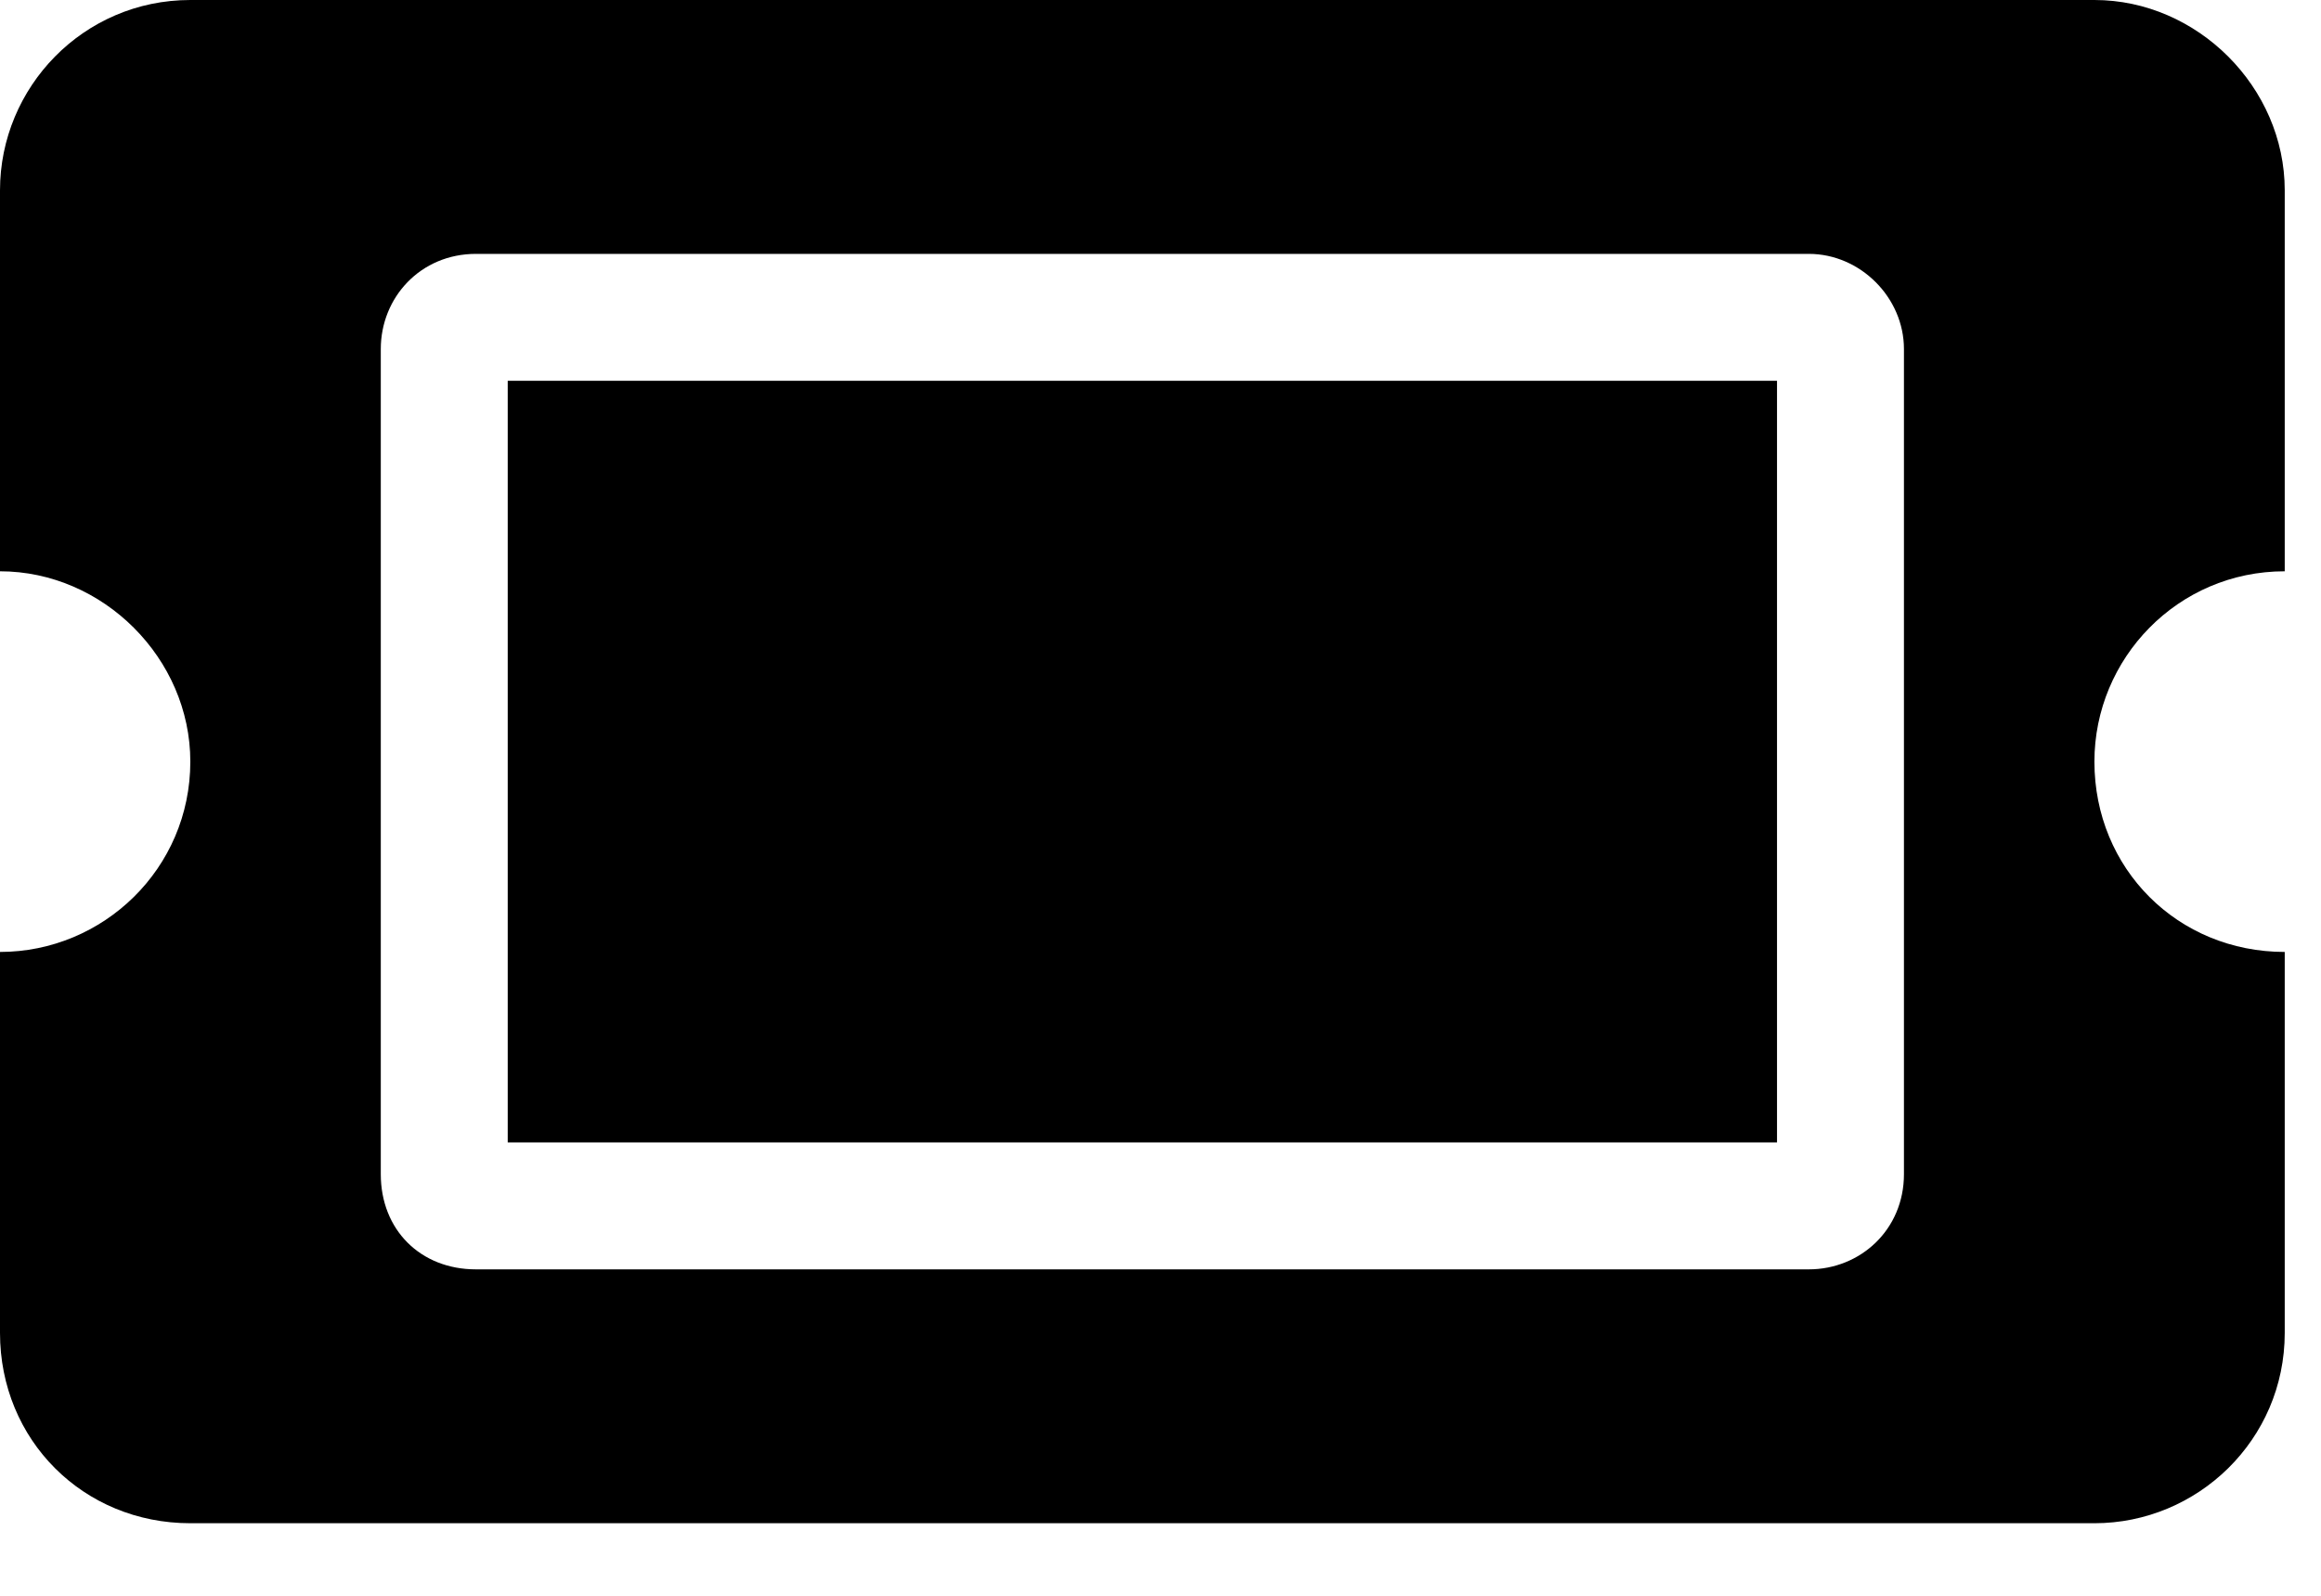
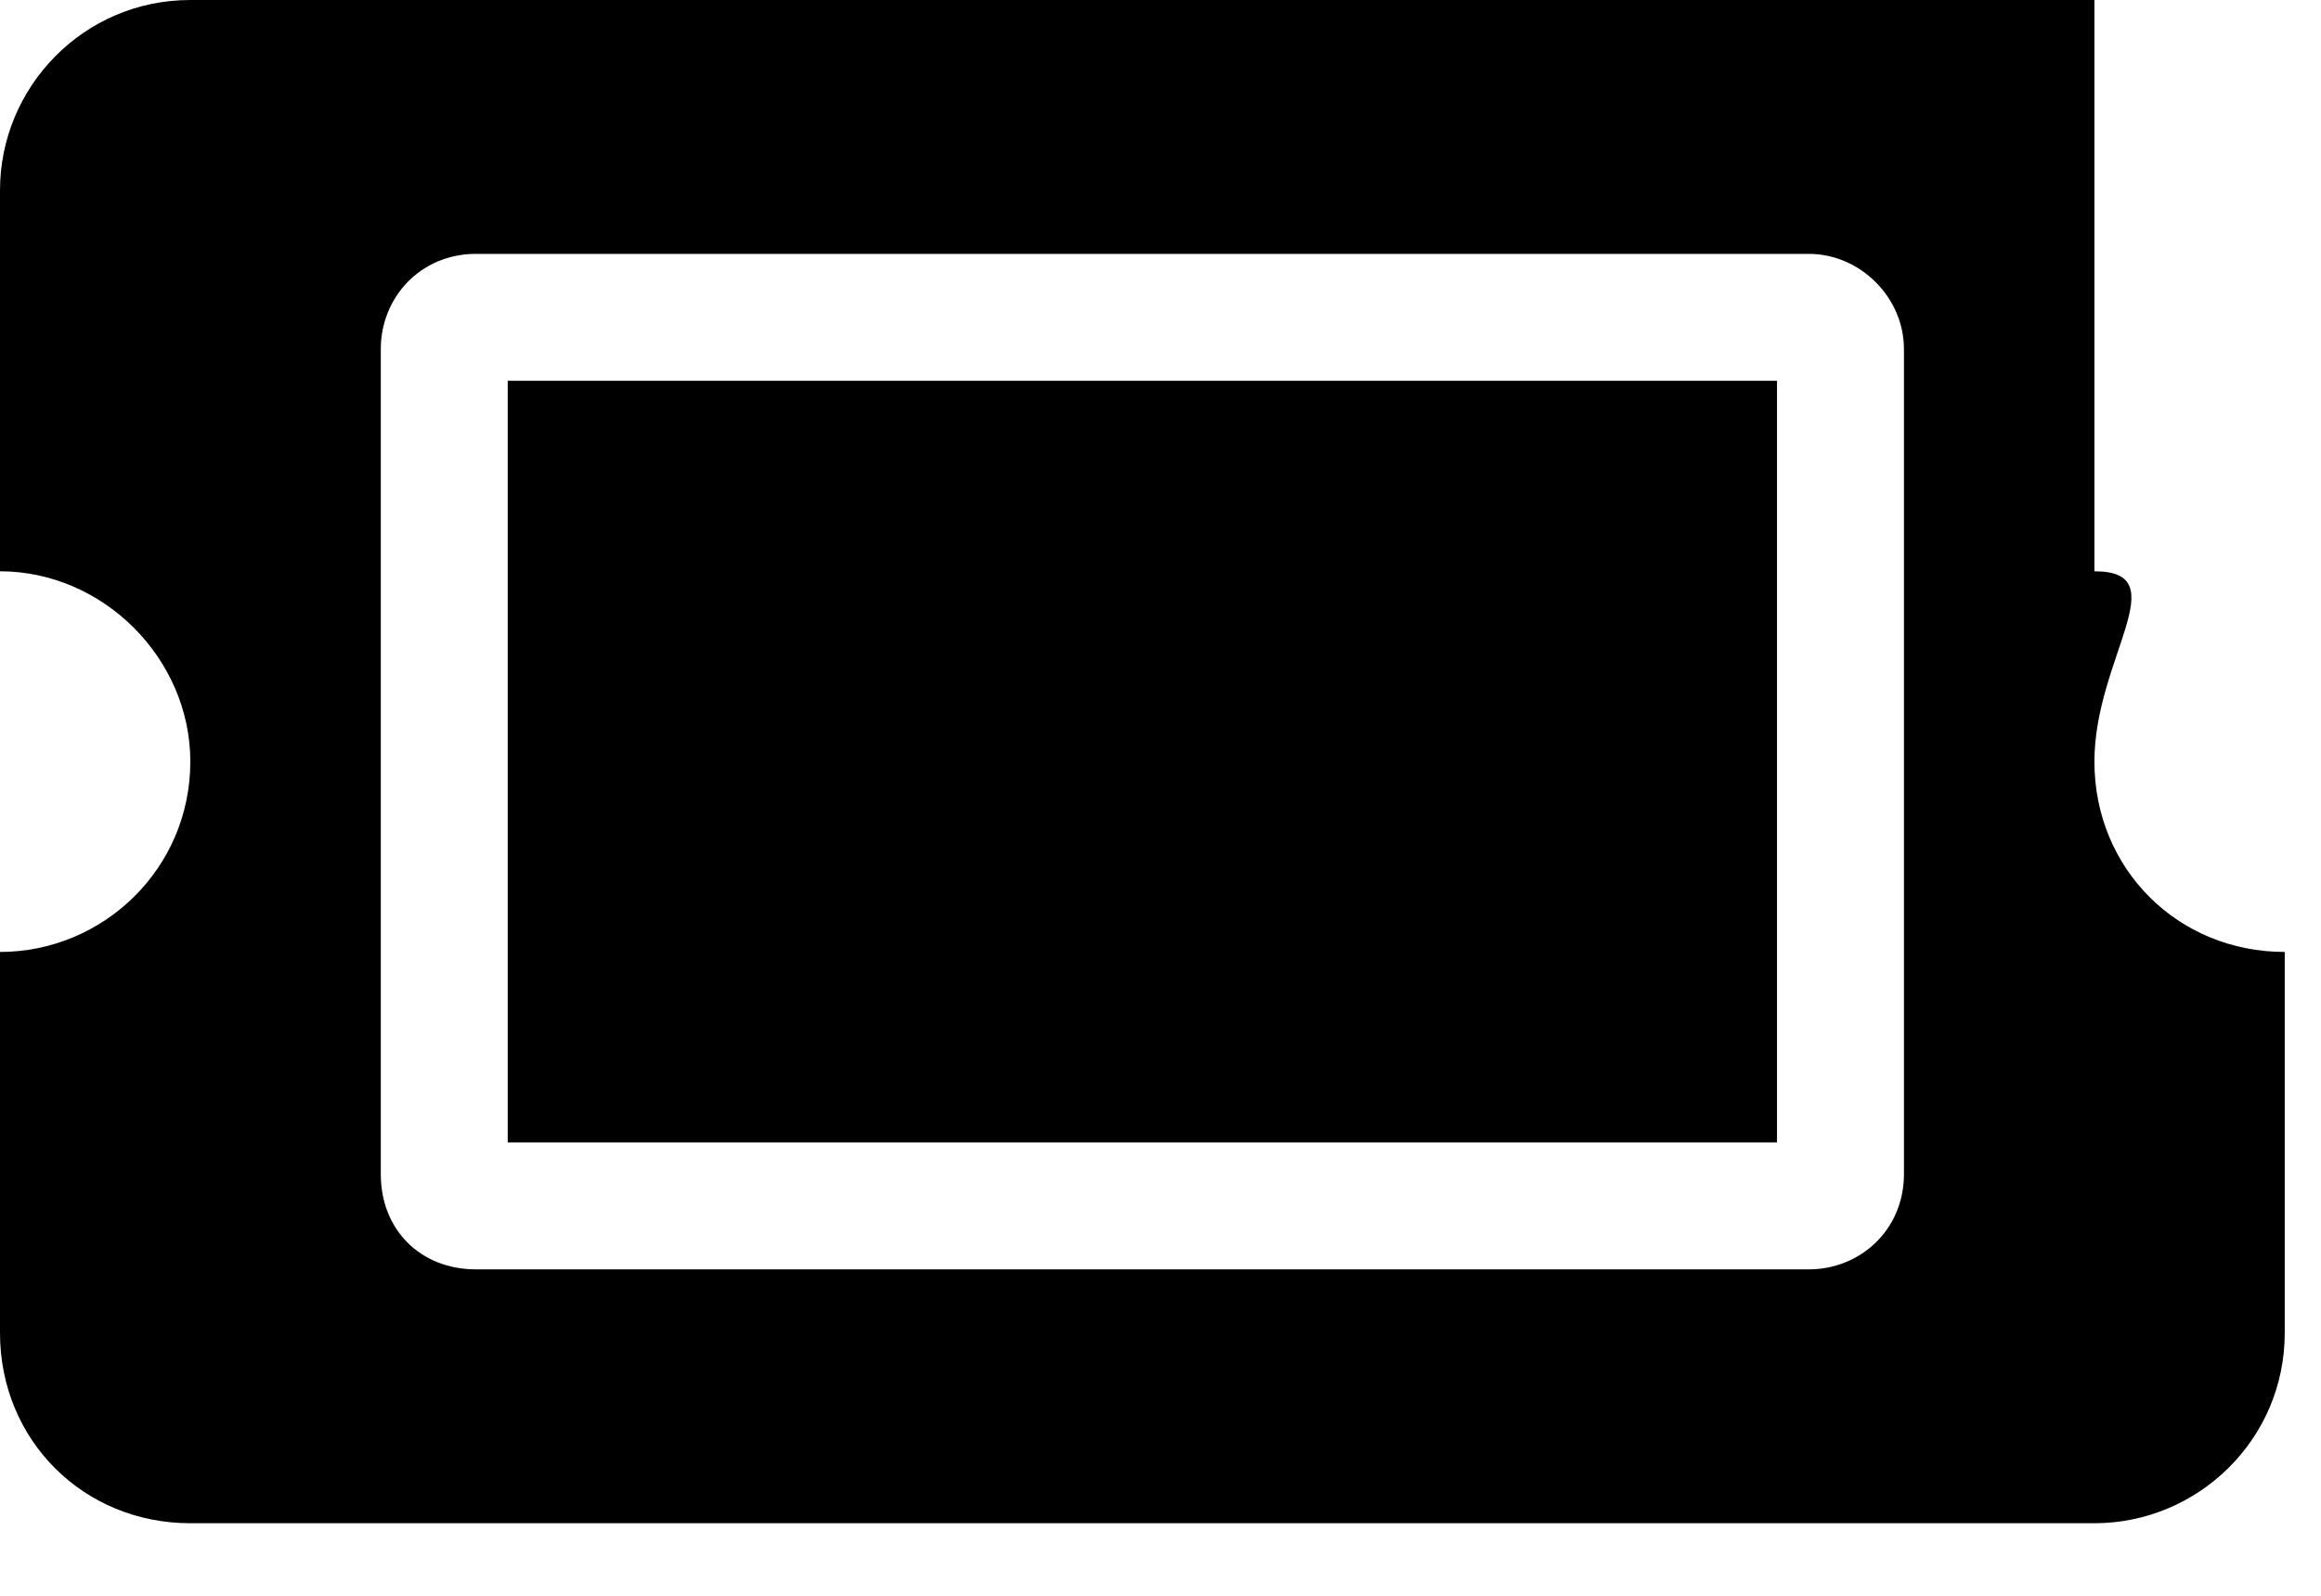
<svg xmlns="http://www.w3.org/2000/svg" width="16" height="11" viewBox="0 0 16 11" fill="none">
-   <path d="M3.5 2.625H12.25V7.875H3.5V2.625ZM14.438 5.25C14.438 5.988 15.012 6.562 15.75 6.562V9.188C15.75 9.926 15.148 10.5 14.438 10.5H1.312C0.574 10.5 0 9.926 0 9.188V6.562C0.711 6.562 1.312 5.988 1.312 5.25C1.312 4.539 0.711 3.938 0 3.938V1.312C0 0.602 0.574 0 1.312 0H14.438C15.148 0 15.75 0.602 15.75 1.312V3.938C15.012 3.938 14.438 4.539 14.438 5.25ZM13.125 2.406C13.125 2.051 12.824 1.75 12.469 1.75H3.281C2.898 1.75 2.625 2.051 2.625 2.406V8.094C2.625 8.477 2.898 8.75 3.281 8.75H12.469C12.824 8.75 13.125 8.477 13.125 8.094V2.406Z" fill="black" />
+   <path d="M3.5 2.625H12.25V7.875H3.5V2.625ZM14.438 5.25C14.438 5.988 15.012 6.562 15.75 6.562V9.188C15.75 9.926 15.148 10.5 14.438 10.5H1.312C0.574 10.5 0 9.926 0 9.188V6.562C0.711 6.562 1.312 5.988 1.312 5.25C1.312 4.539 0.711 3.938 0 3.938V1.312C0 0.602 0.574 0 1.312 0H14.438V3.938C15.012 3.938 14.438 4.539 14.438 5.25ZM13.125 2.406C13.125 2.051 12.824 1.75 12.469 1.75H3.281C2.898 1.75 2.625 2.051 2.625 2.406V8.094C2.625 8.477 2.898 8.75 3.281 8.75H12.469C12.824 8.75 13.125 8.477 13.125 8.094V2.406Z" fill="black" />
</svg>